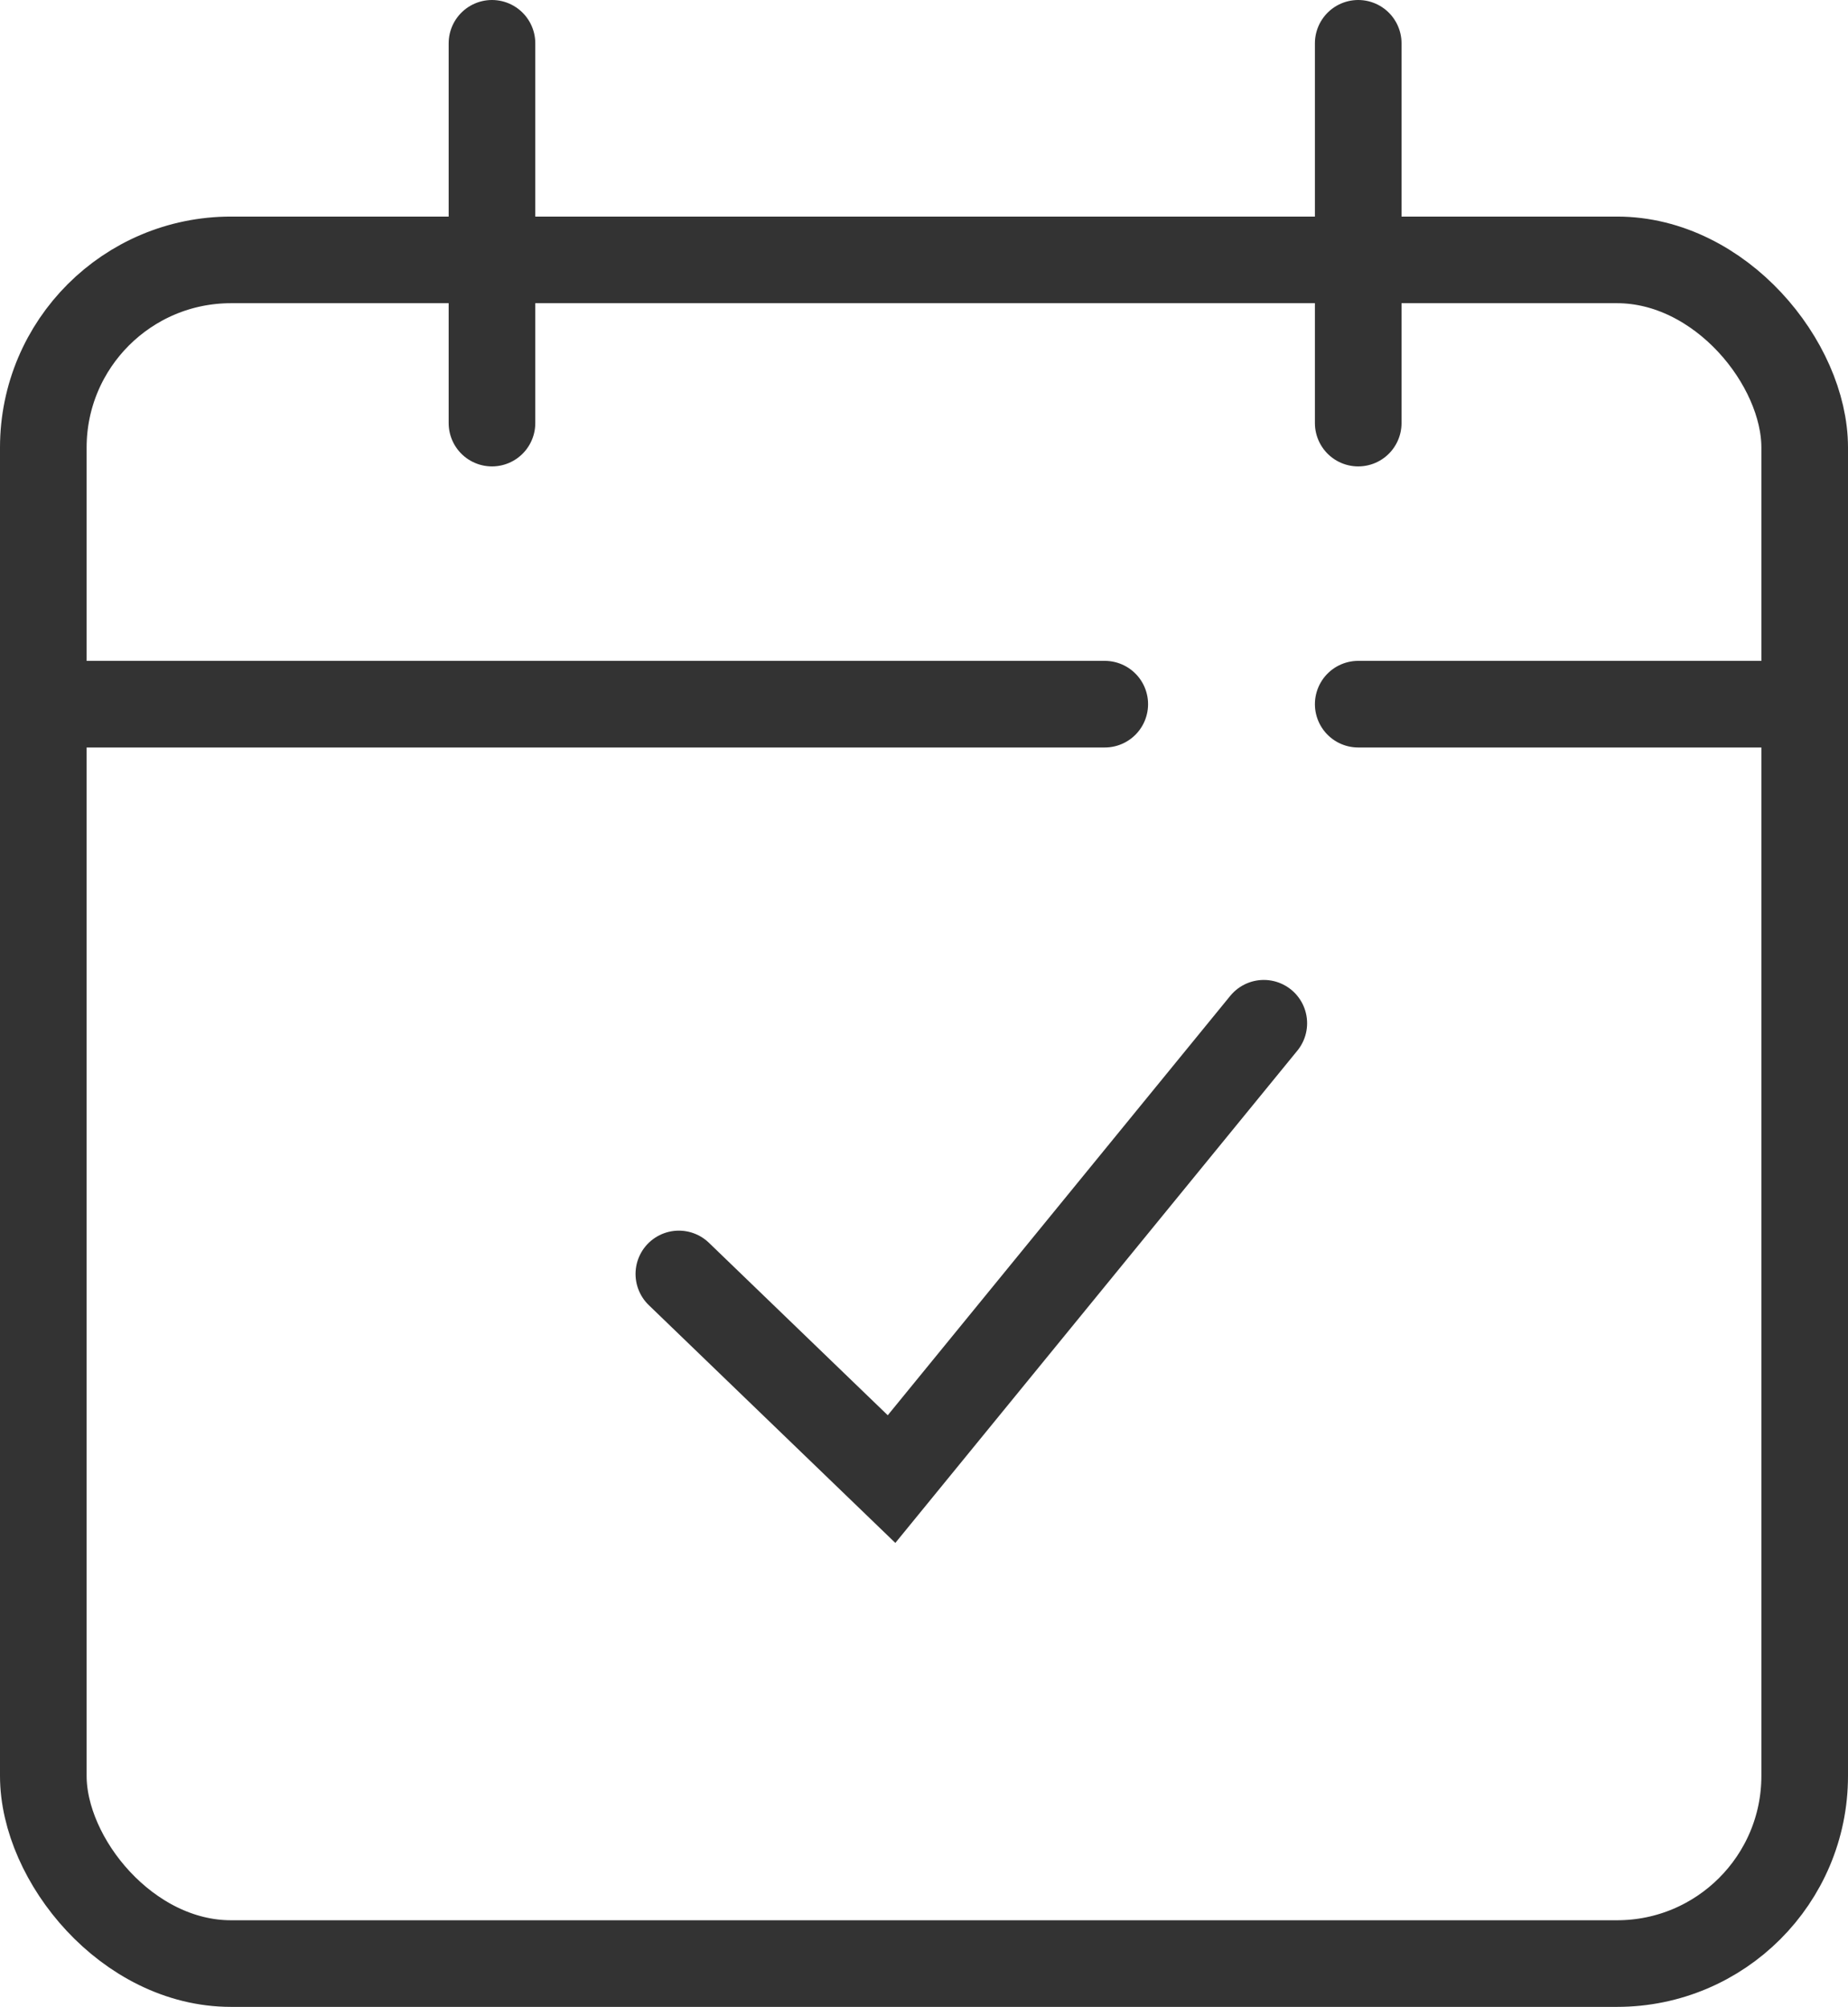
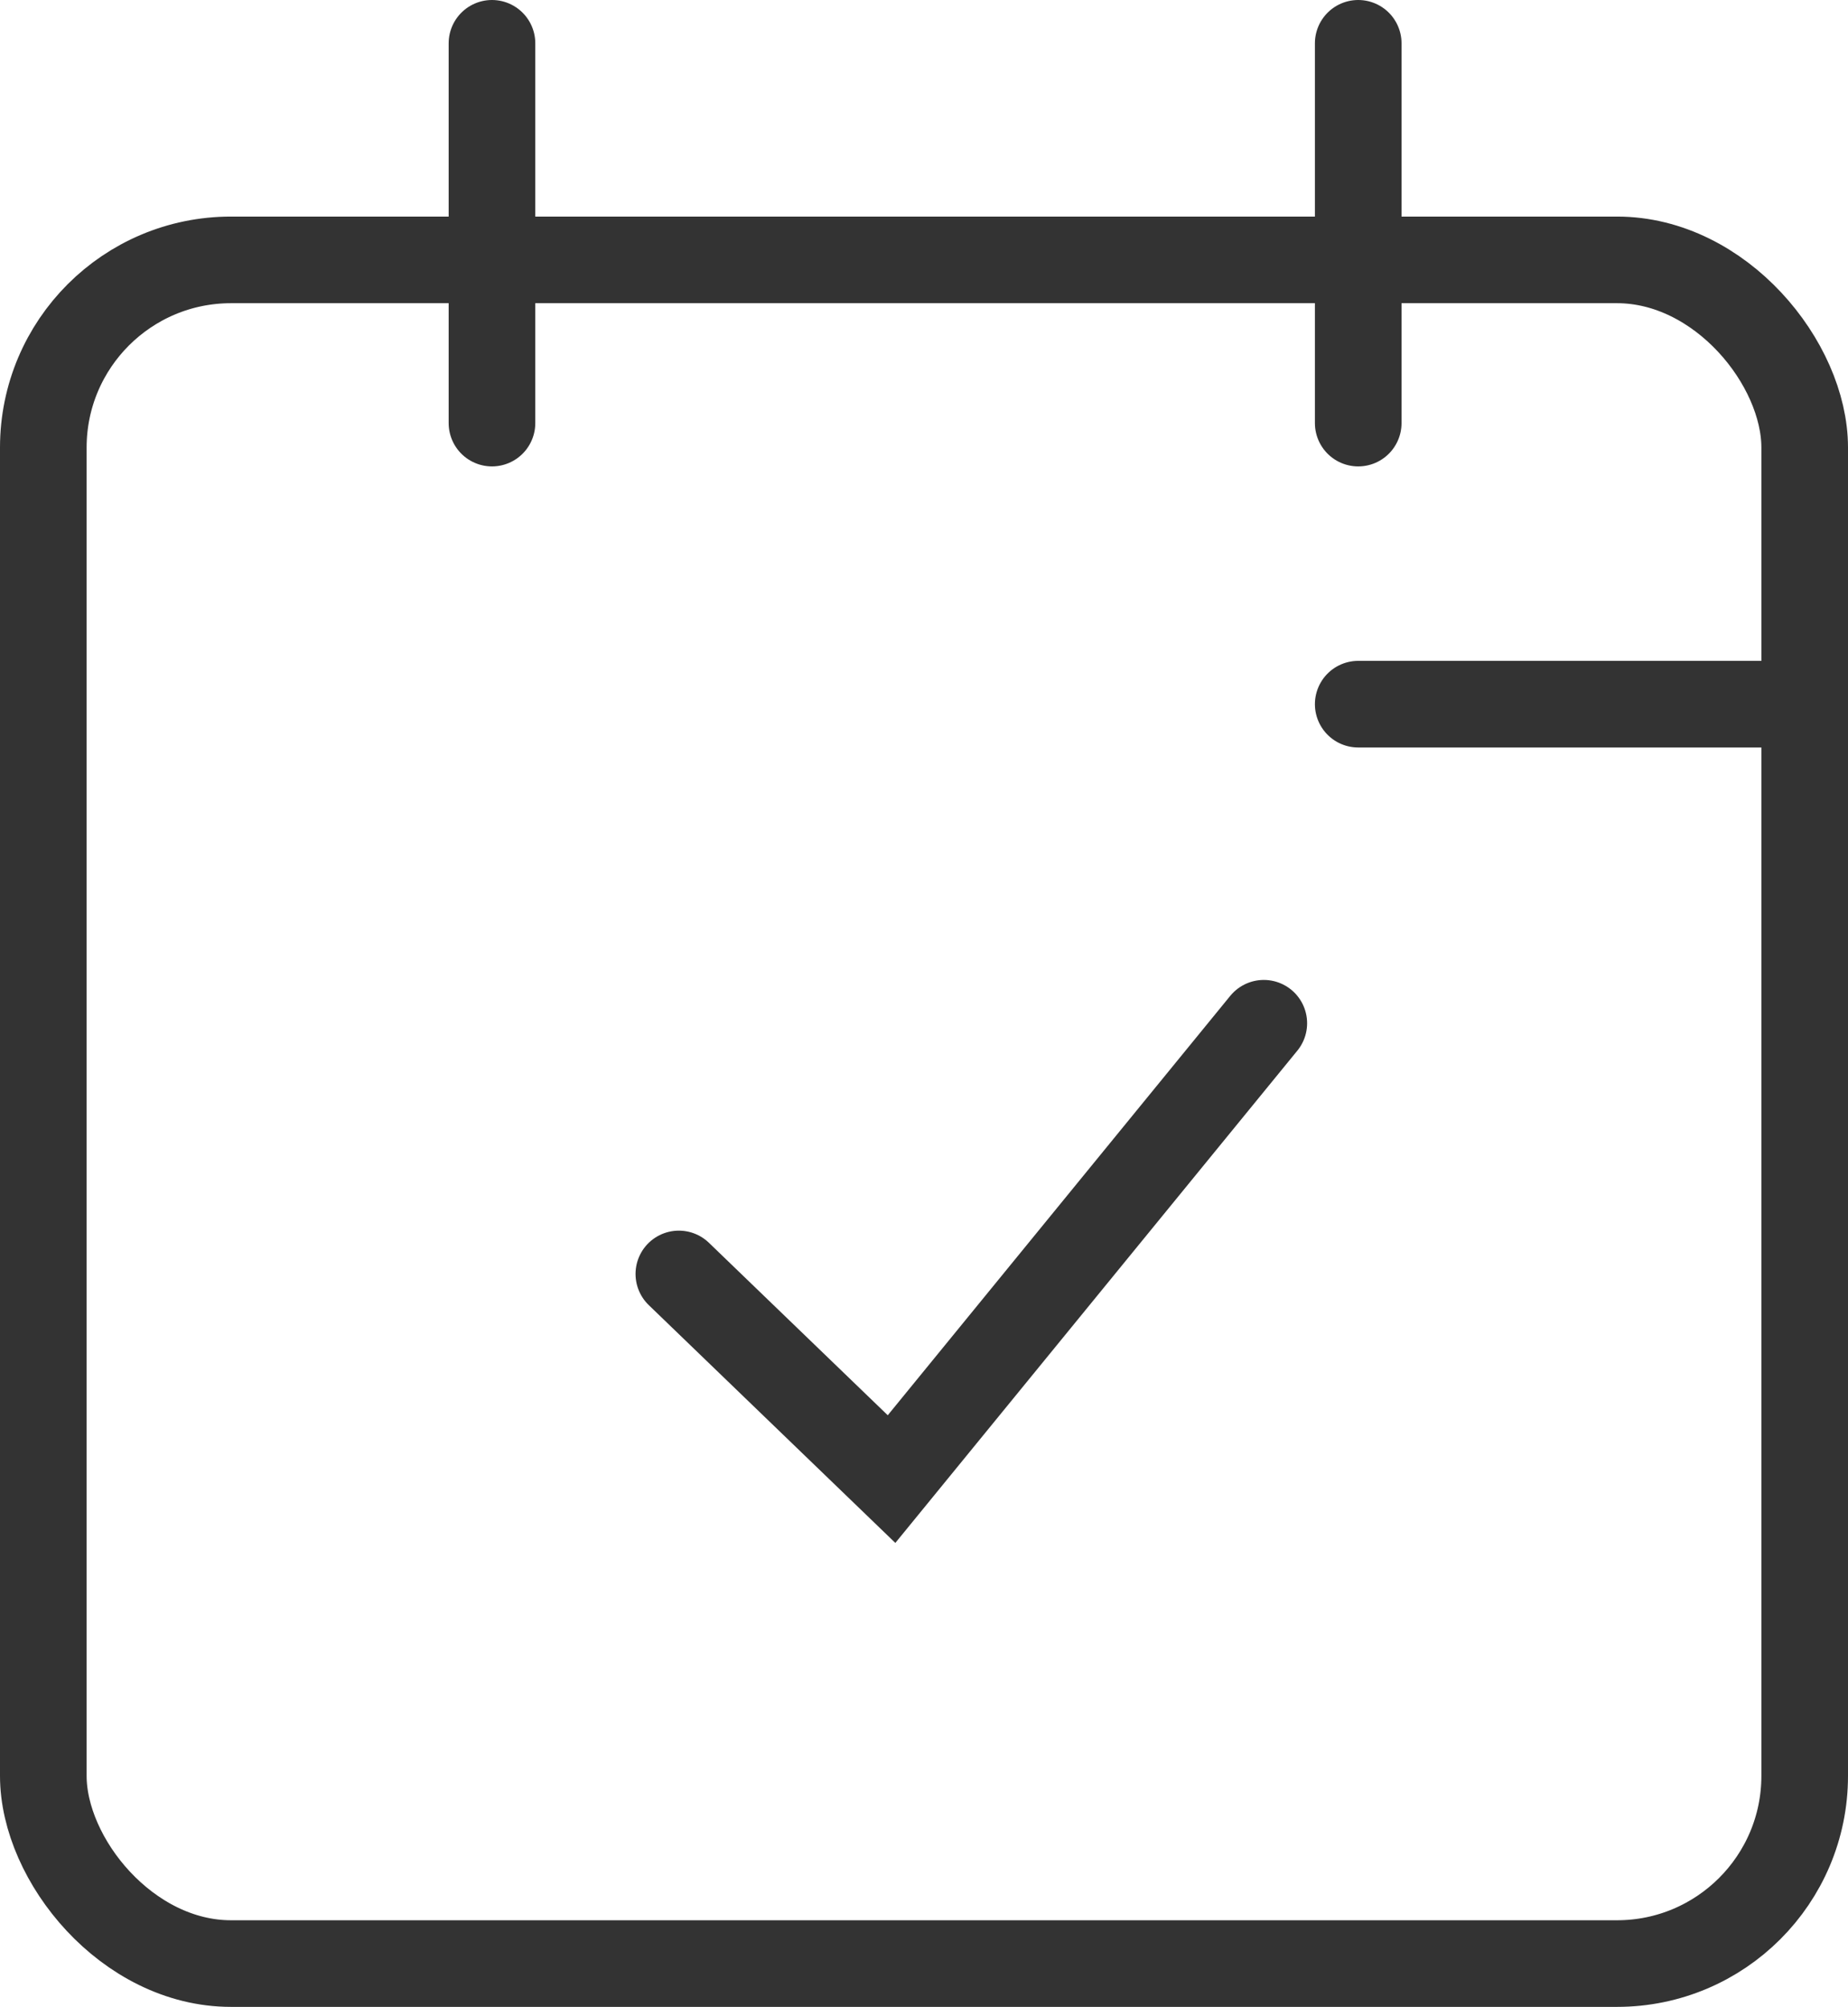
<svg xmlns="http://www.w3.org/2000/svg" width="32" height="34.75" viewBox="0 0 32 34.75">
  <g id="グループ_2249" data-name="グループ 2249" transform="translate(-1854 -220.25)">
    <g id="長方形_2206" data-name="長方形 2206" transform="translate(1854 224)" fill="none" stroke="#333" stroke-width="1.5">
      <rect width="32" height="31" rx="4" stroke="none" />
      <rect x="0.75" y="0.75" width="30.5" height="29.5" rx="3.25" fill="none" />
    </g>
    <path id="パス_155451" data-name="パス 155451" d="M1650.519,221v6.576" transform="translate(212)" fill="none" stroke="#333" stroke-linecap="round" stroke-width="1.5" />
    <path id="パス_155452" data-name="パス 155452" d="M1650.519,221v6.576" transform="translate(227)" fill="none" stroke="#333" stroke-linecap="round" stroke-width="1.5" />
-     <path id="パス_155453" data-name="パス 155453" d="M1606,232.443h18.13" transform="translate(249)" fill="none" stroke="#333" stroke-linecap="round" stroke-width="1.5" />
    <path id="パス_155454" data-name="パス 155454" d="M1606,232.443h7.612" transform="translate(271.519)" fill="none" stroke="#333" stroke-linecap="round" stroke-width="1.5" />
    <path id="パス_155455" data-name="パス 155455" d="M1652.755,242.309l3.683,3.552,6.446-7.893" transform="translate(213)" fill="none" stroke="#333" stroke-linecap="round" stroke-width="1.5" />
  </g>
</svg>